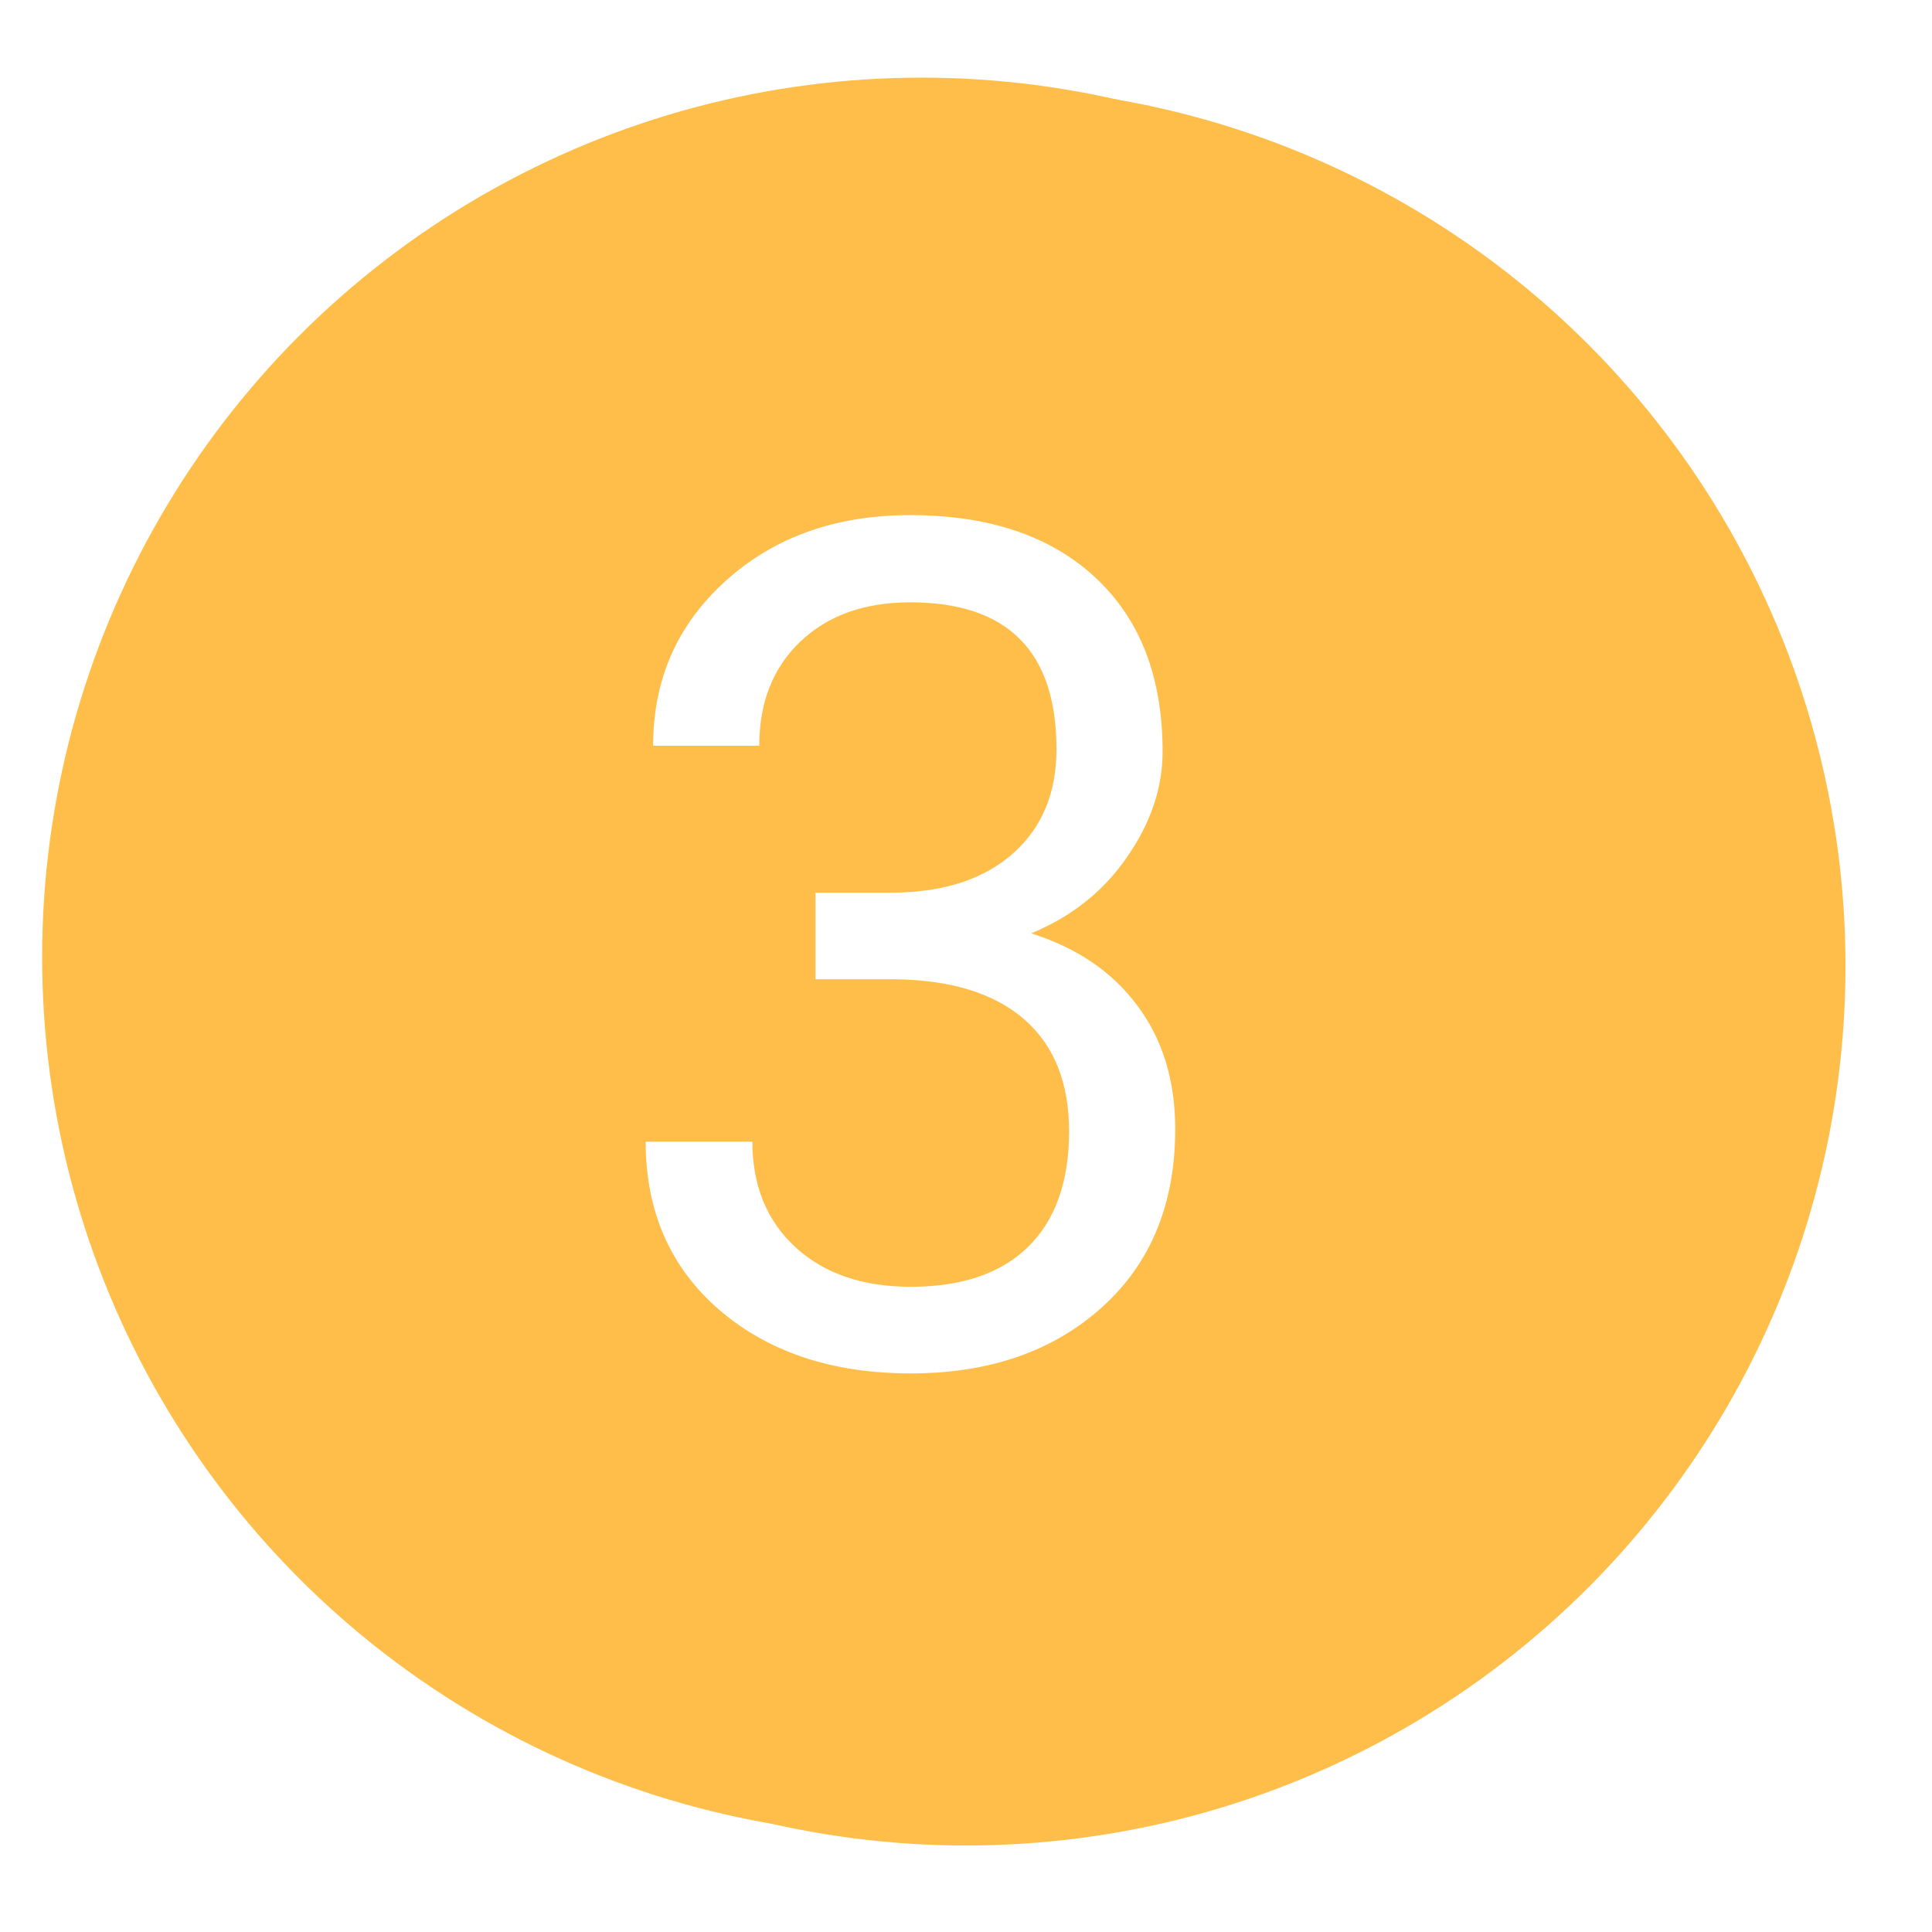
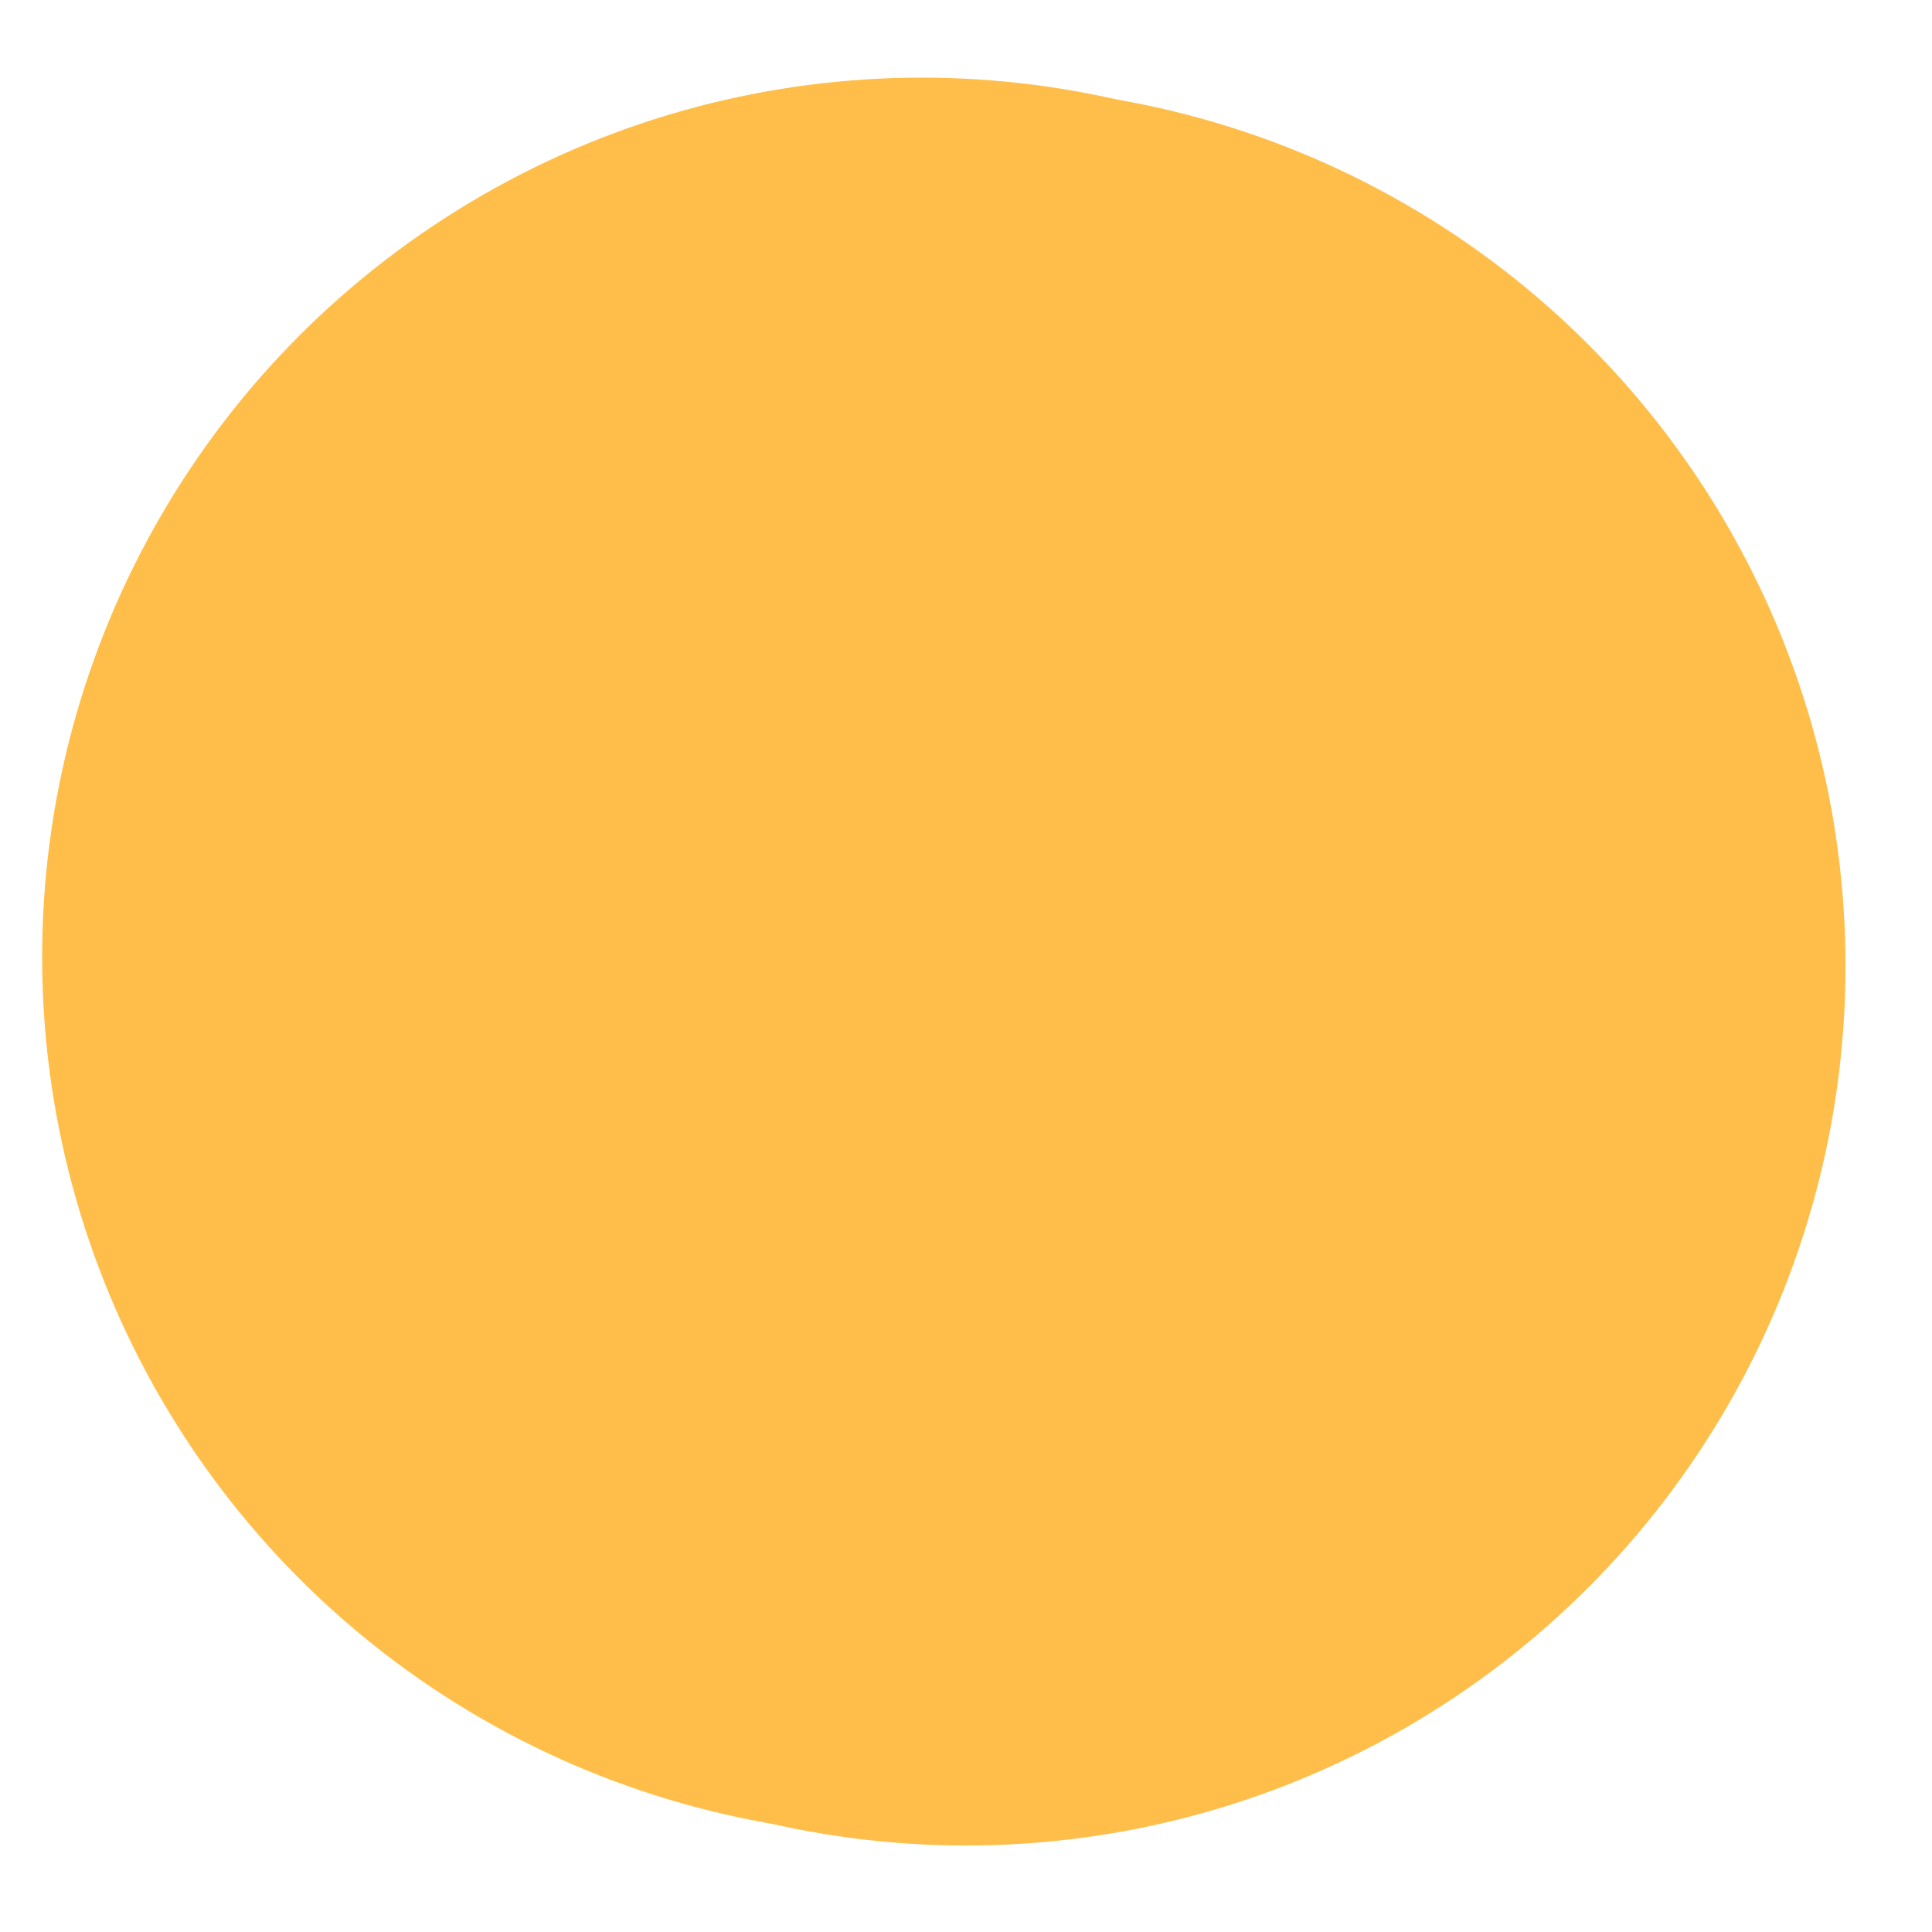
<svg xmlns="http://www.w3.org/2000/svg" width="871" height="871" viewBox="0 0 871 871" fill="none">
  <circle cx="415.5" cy="431.5" r="396.5" fill="#FFBE49" />
  <g filter="url(#filter0_d)">
    <circle cx="415.5" cy="431.5" r="396.5" fill="#FFBE49" />
  </g>
-   <path d="M367.65 402.424H403.602C426.191 402.079 443.952 396.13 456.884 384.577C469.817 373.024 476.283 357.419 476.283 337.761C476.283 293.619 454.298 271.547 410.327 271.547C389.635 271.547 373.082 277.496 360.667 289.394C348.424 301.119 342.302 316.725 342.302 336.21H294.452C294.452 306.379 305.316 281.634 327.042 261.977C348.941 242.147 376.703 232.232 410.327 232.232C445.848 232.232 473.696 241.63 493.871 260.425C514.046 279.22 524.133 305.344 524.133 338.796C524.133 355.177 518.788 371.041 508.097 386.388C497.578 401.734 483.18 413.201 464.902 420.788C485.594 427.34 501.544 438.204 512.753 453.378C524.133 468.552 529.823 487.088 529.823 508.987C529.823 542.784 518.788 569.598 496.716 589.427C474.645 609.257 445.935 619.172 410.586 619.172C375.237 619.172 346.441 609.602 324.197 590.462C302.126 571.322 291.09 546.061 291.09 514.678H339.199C339.199 534.508 345.665 550.371 358.597 562.269C371.53 574.167 388.859 580.116 410.586 580.116C433.692 580.116 451.366 574.081 463.609 562.011C475.852 549.94 481.973 532.611 481.973 510.022C481.973 488.123 475.248 471.311 461.799 459.585C448.349 447.86 428.95 441.825 403.602 441.48H367.65V402.424Z" fill="white" />
  <defs>
    <filter id="filter0_d" x="0" y="0" width="871" height="871" filterUnits="userSpaceOnUse" color-interpolation-filters="sRGB">
      <feFlood flood-opacity="0" result="BackgroundImageFix" />
      <feColorMatrix in="SourceAlpha" type="matrix" values="0 0 0 0 0 0 0 0 0 0 0 0 0 0 0 0 0 0 127 0" />
      <feMorphology radius="9" operator="dilate" in="SourceAlpha" result="effect1_dropShadow" />
      <feOffset dx="20" dy="4" />
      <feGaussianBlur stdDeviation="15" />
      <feColorMatrix type="matrix" values="0 0 0 0 0 0 0 0 0 0 0 0 0 0 0 0 0 0 0.25 0" />
      <feBlend mode="normal" in2="BackgroundImageFix" result="effect1_dropShadow" />
      <feBlend mode="normal" in="SourceGraphic" in2="effect1_dropShadow" result="shape" />
    </filter>
  </defs>
</svg>